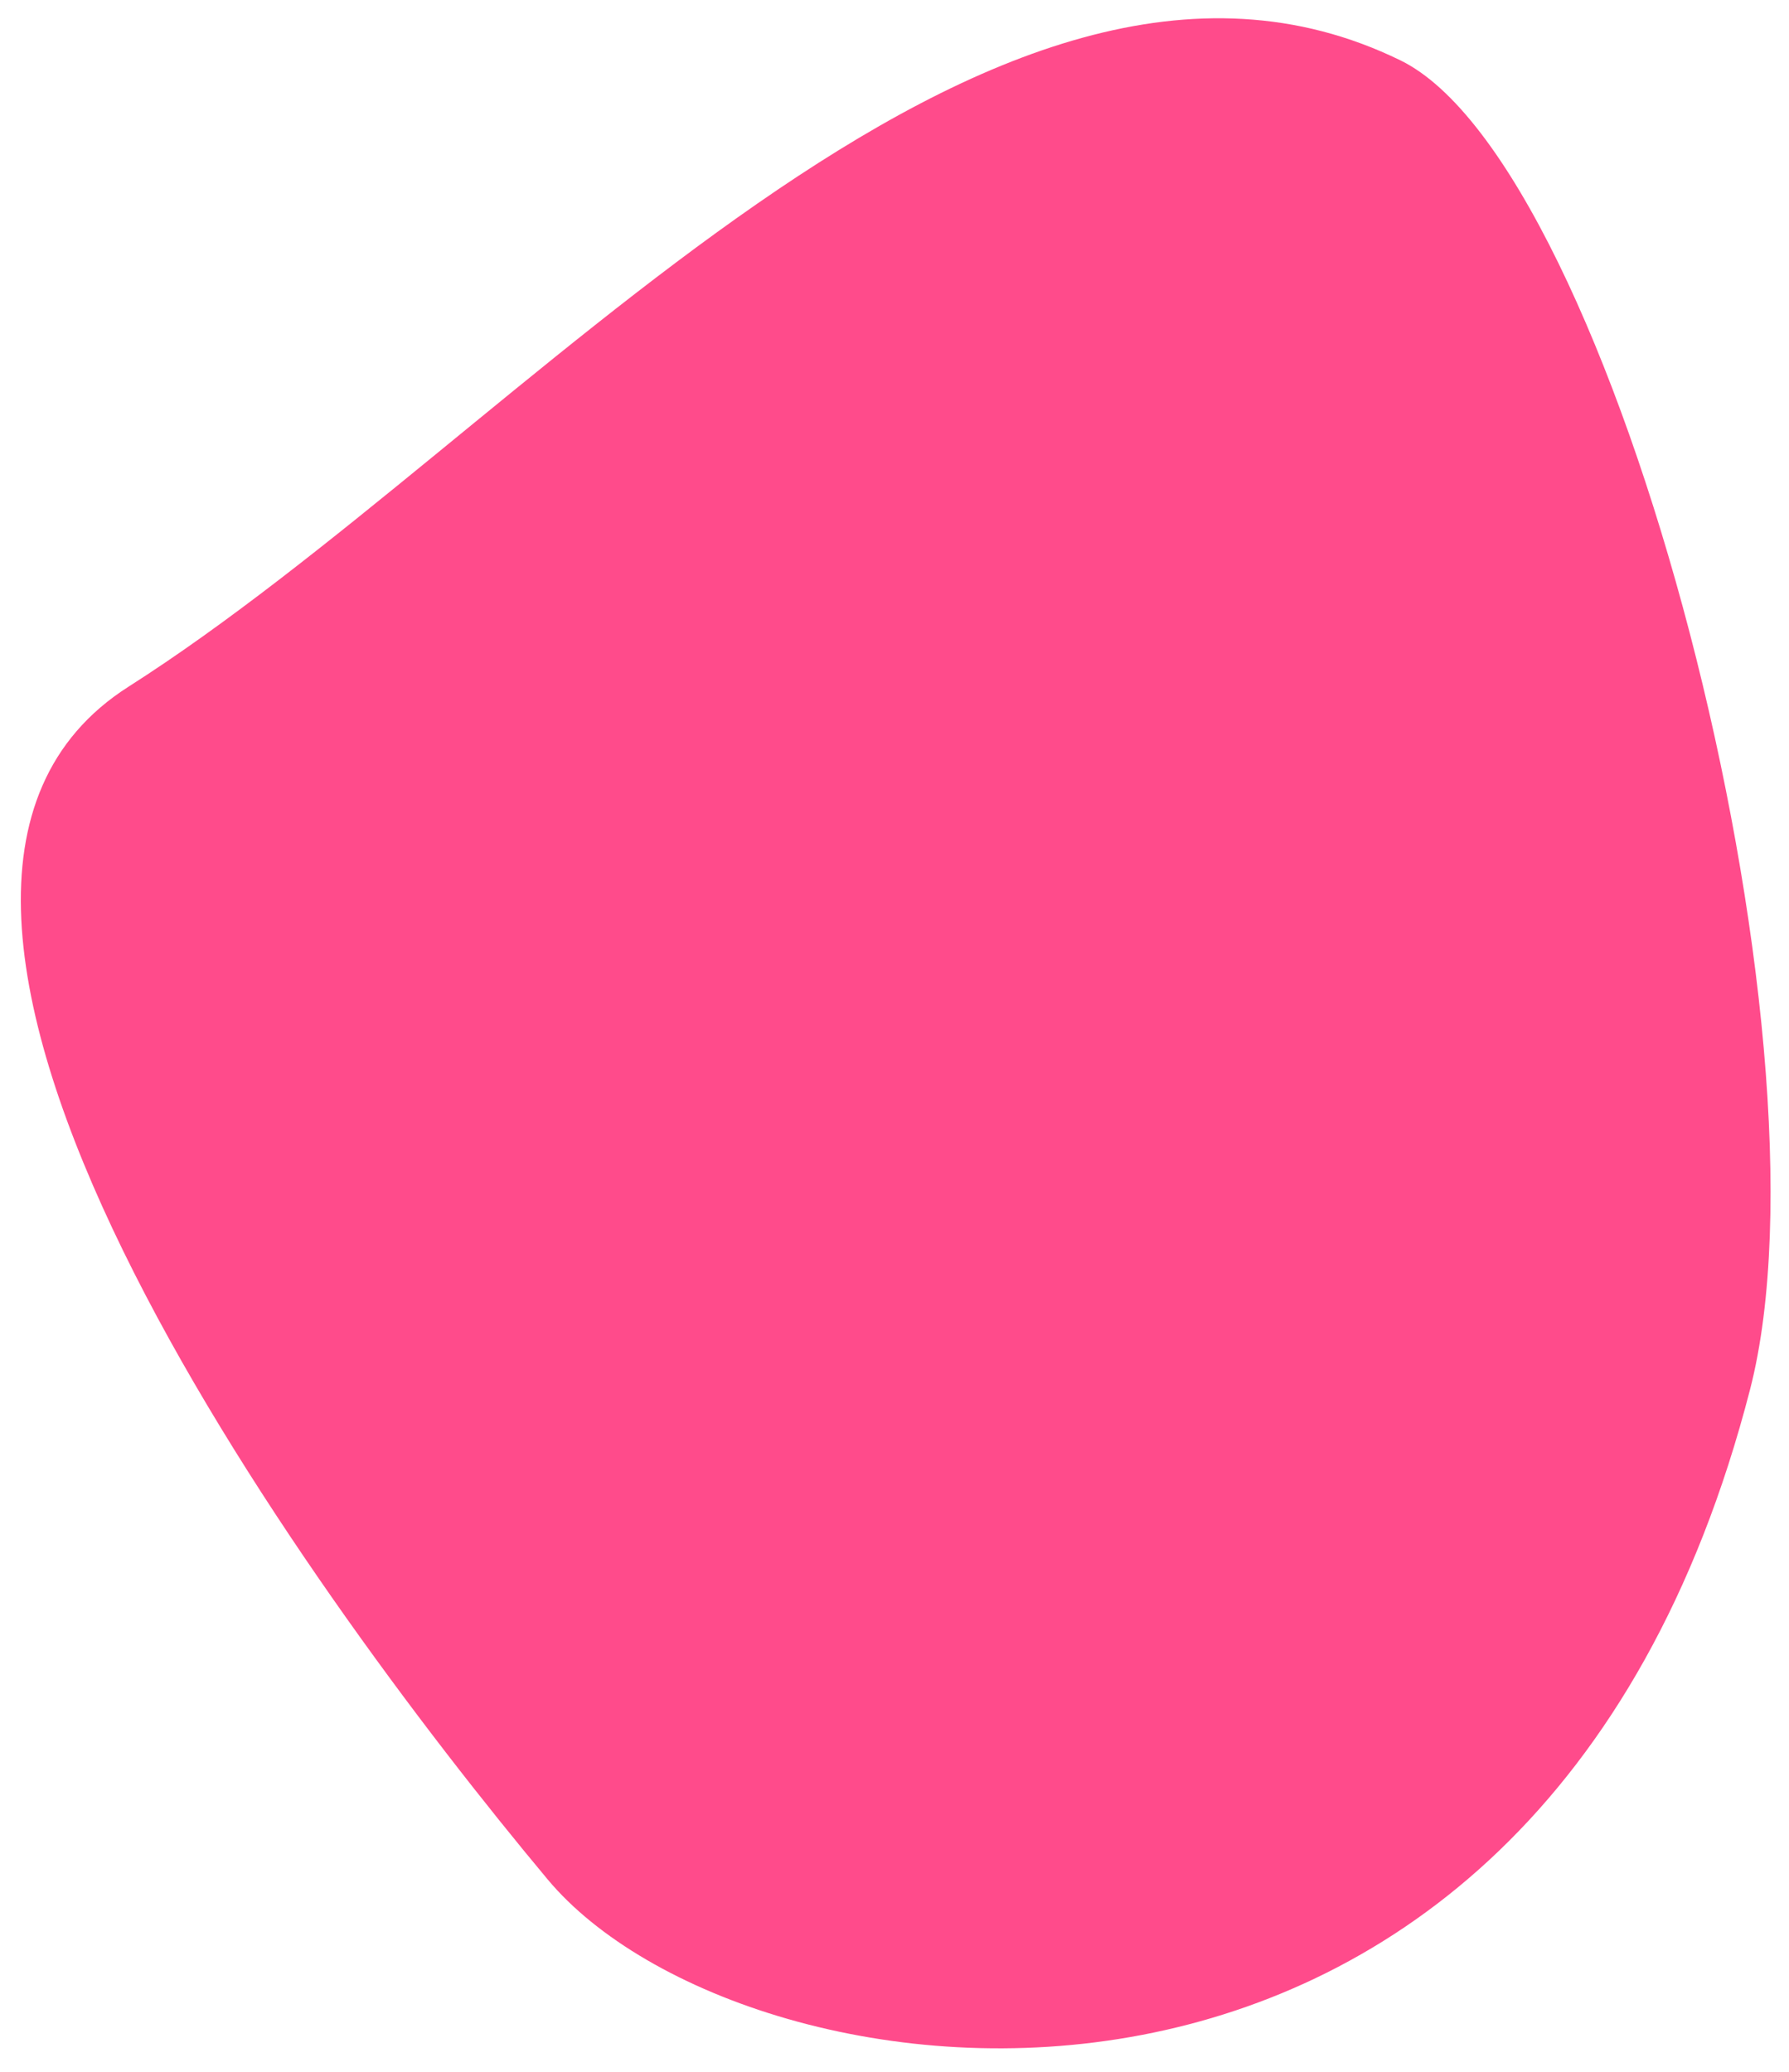
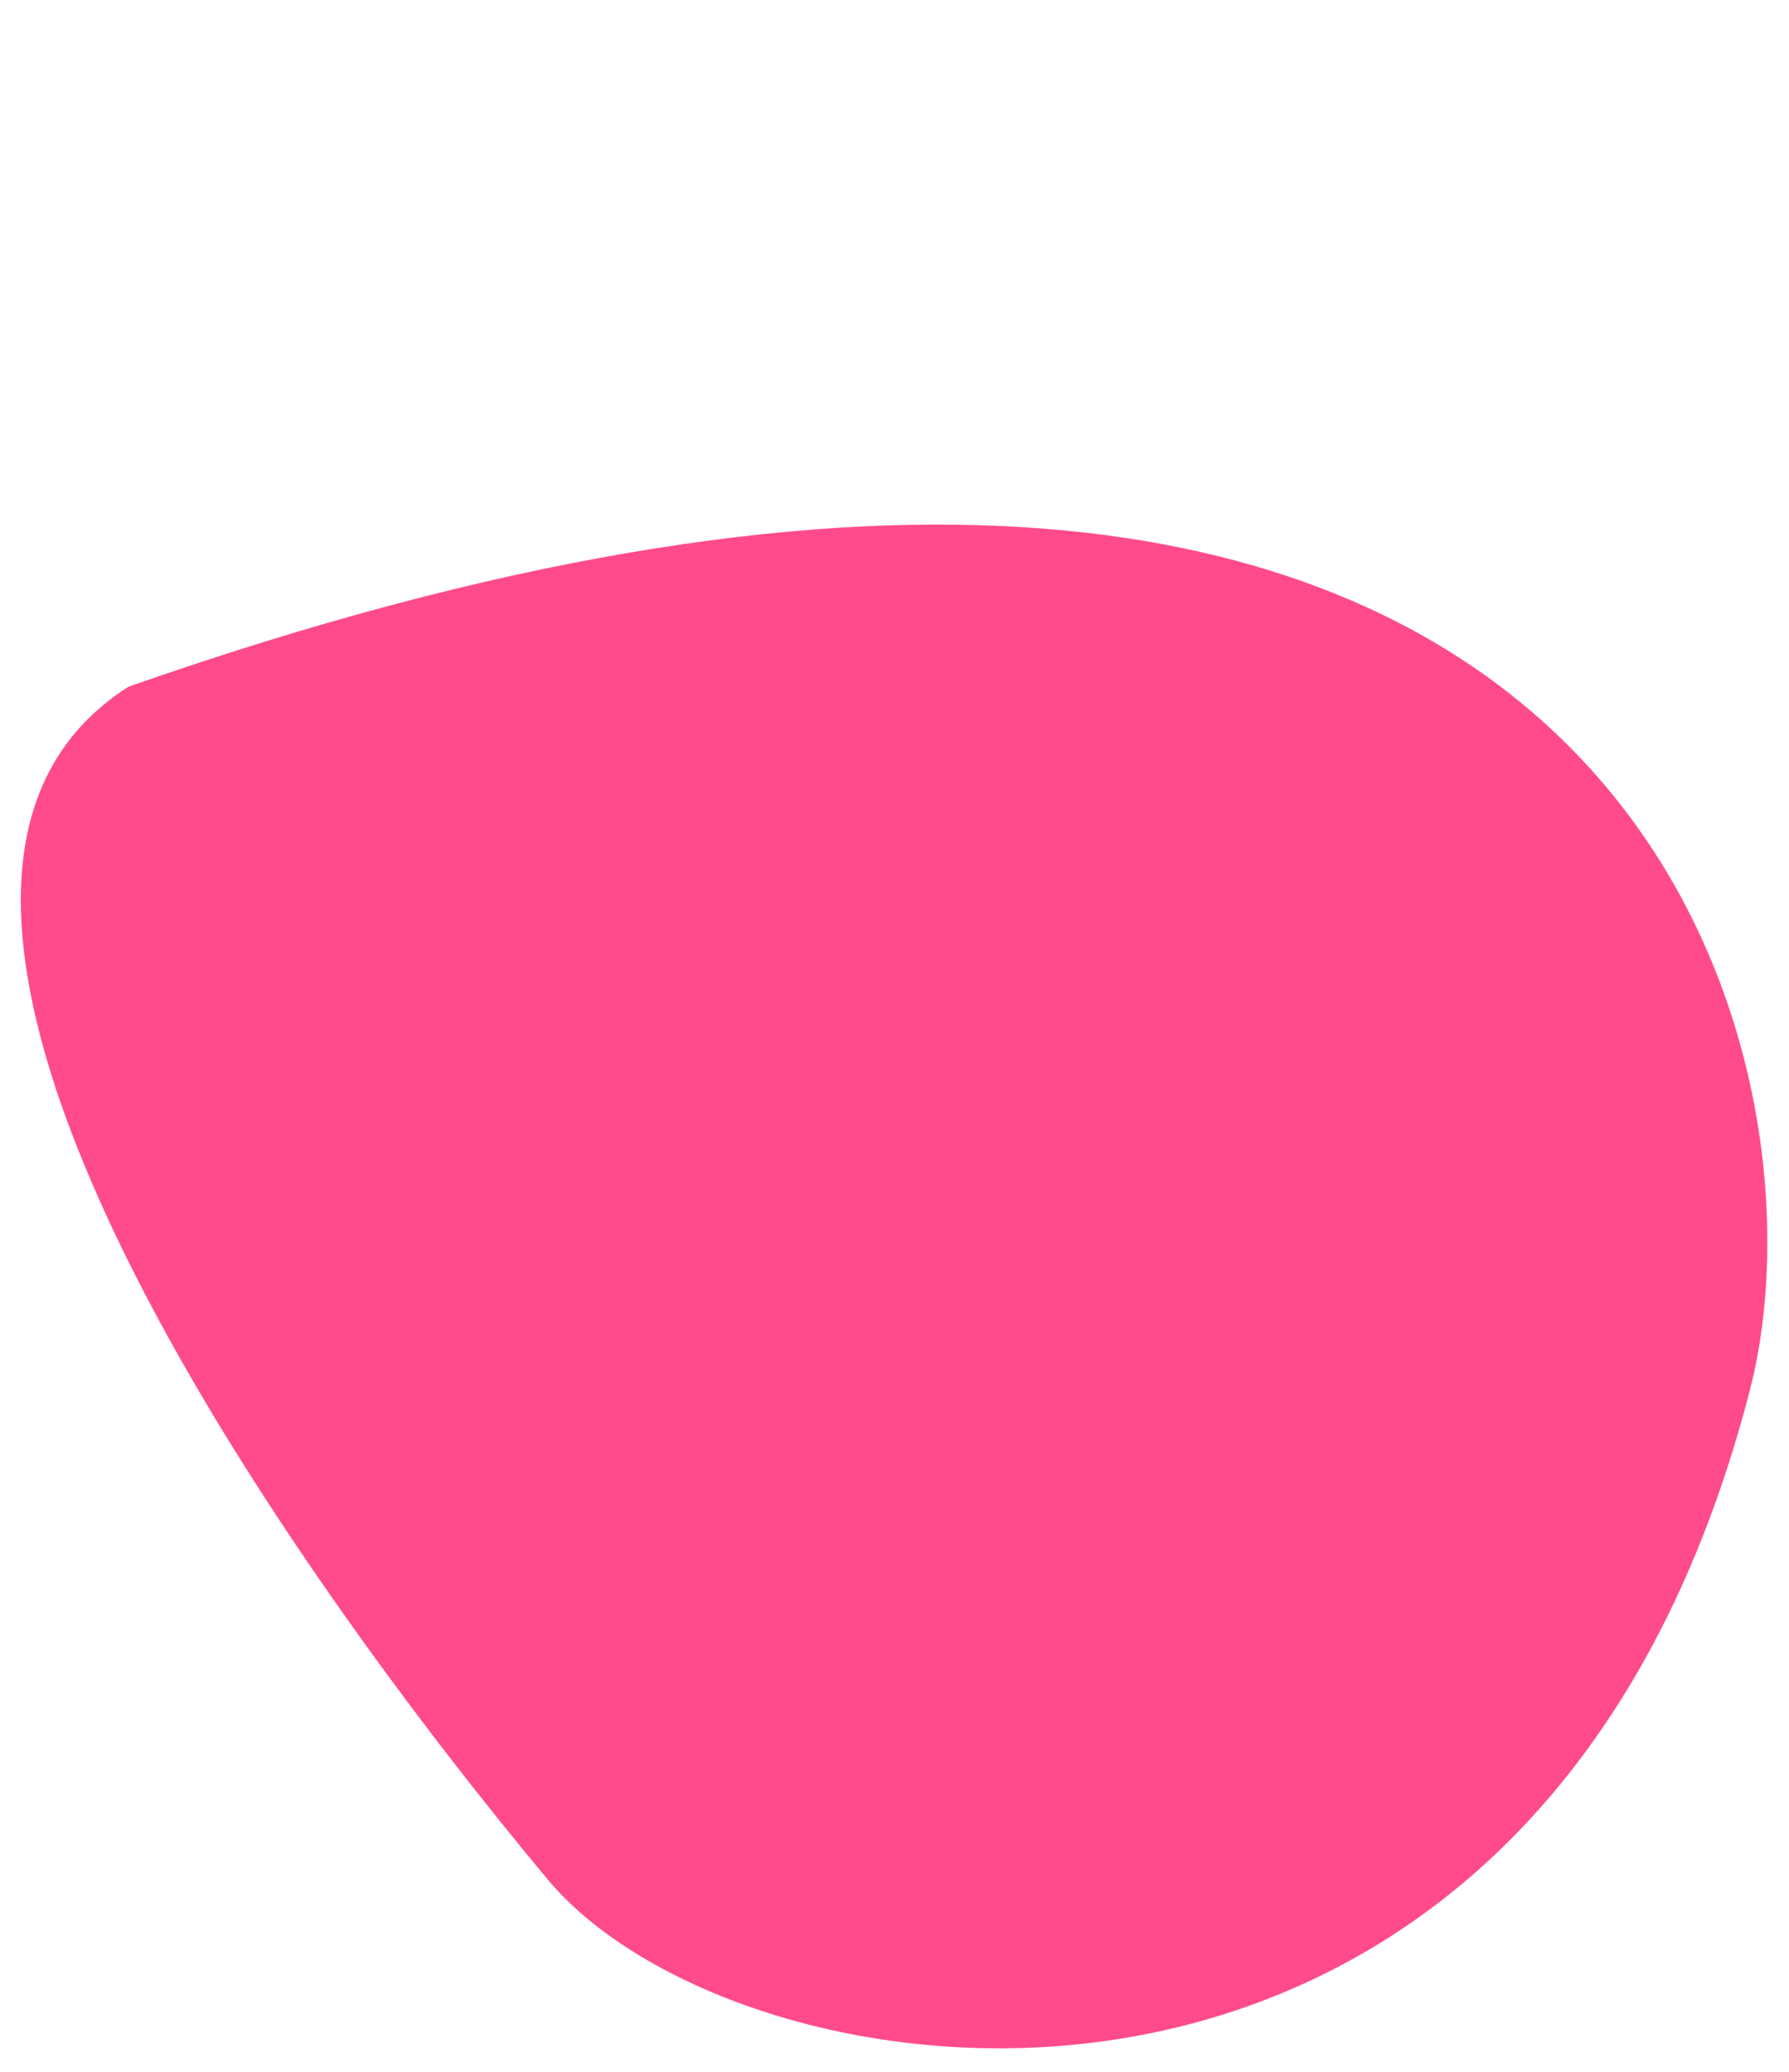
<svg xmlns="http://www.w3.org/2000/svg" width="57" height="66" viewBox="0 0 57 66" fill="none">
-   <path d="M17.448 59.87C9.606 50.479 -6.334 28.51 4.094 21.876C16.66 13.881 31.446 -4.516 44.622 1.924C51.453 5.263 58.642 33.072 55.759 44.264C48.921 70.813 23.69 67.344 17.448 59.87Z" fill="#FF4B8B" />
+   <path d="M17.448 59.87C9.606 50.479 -6.334 28.51 4.094 21.876C51.453 5.263 58.642 33.072 55.759 44.264C48.921 70.813 23.69 67.344 17.448 59.87Z" fill="#FF4B8B" />
</svg>